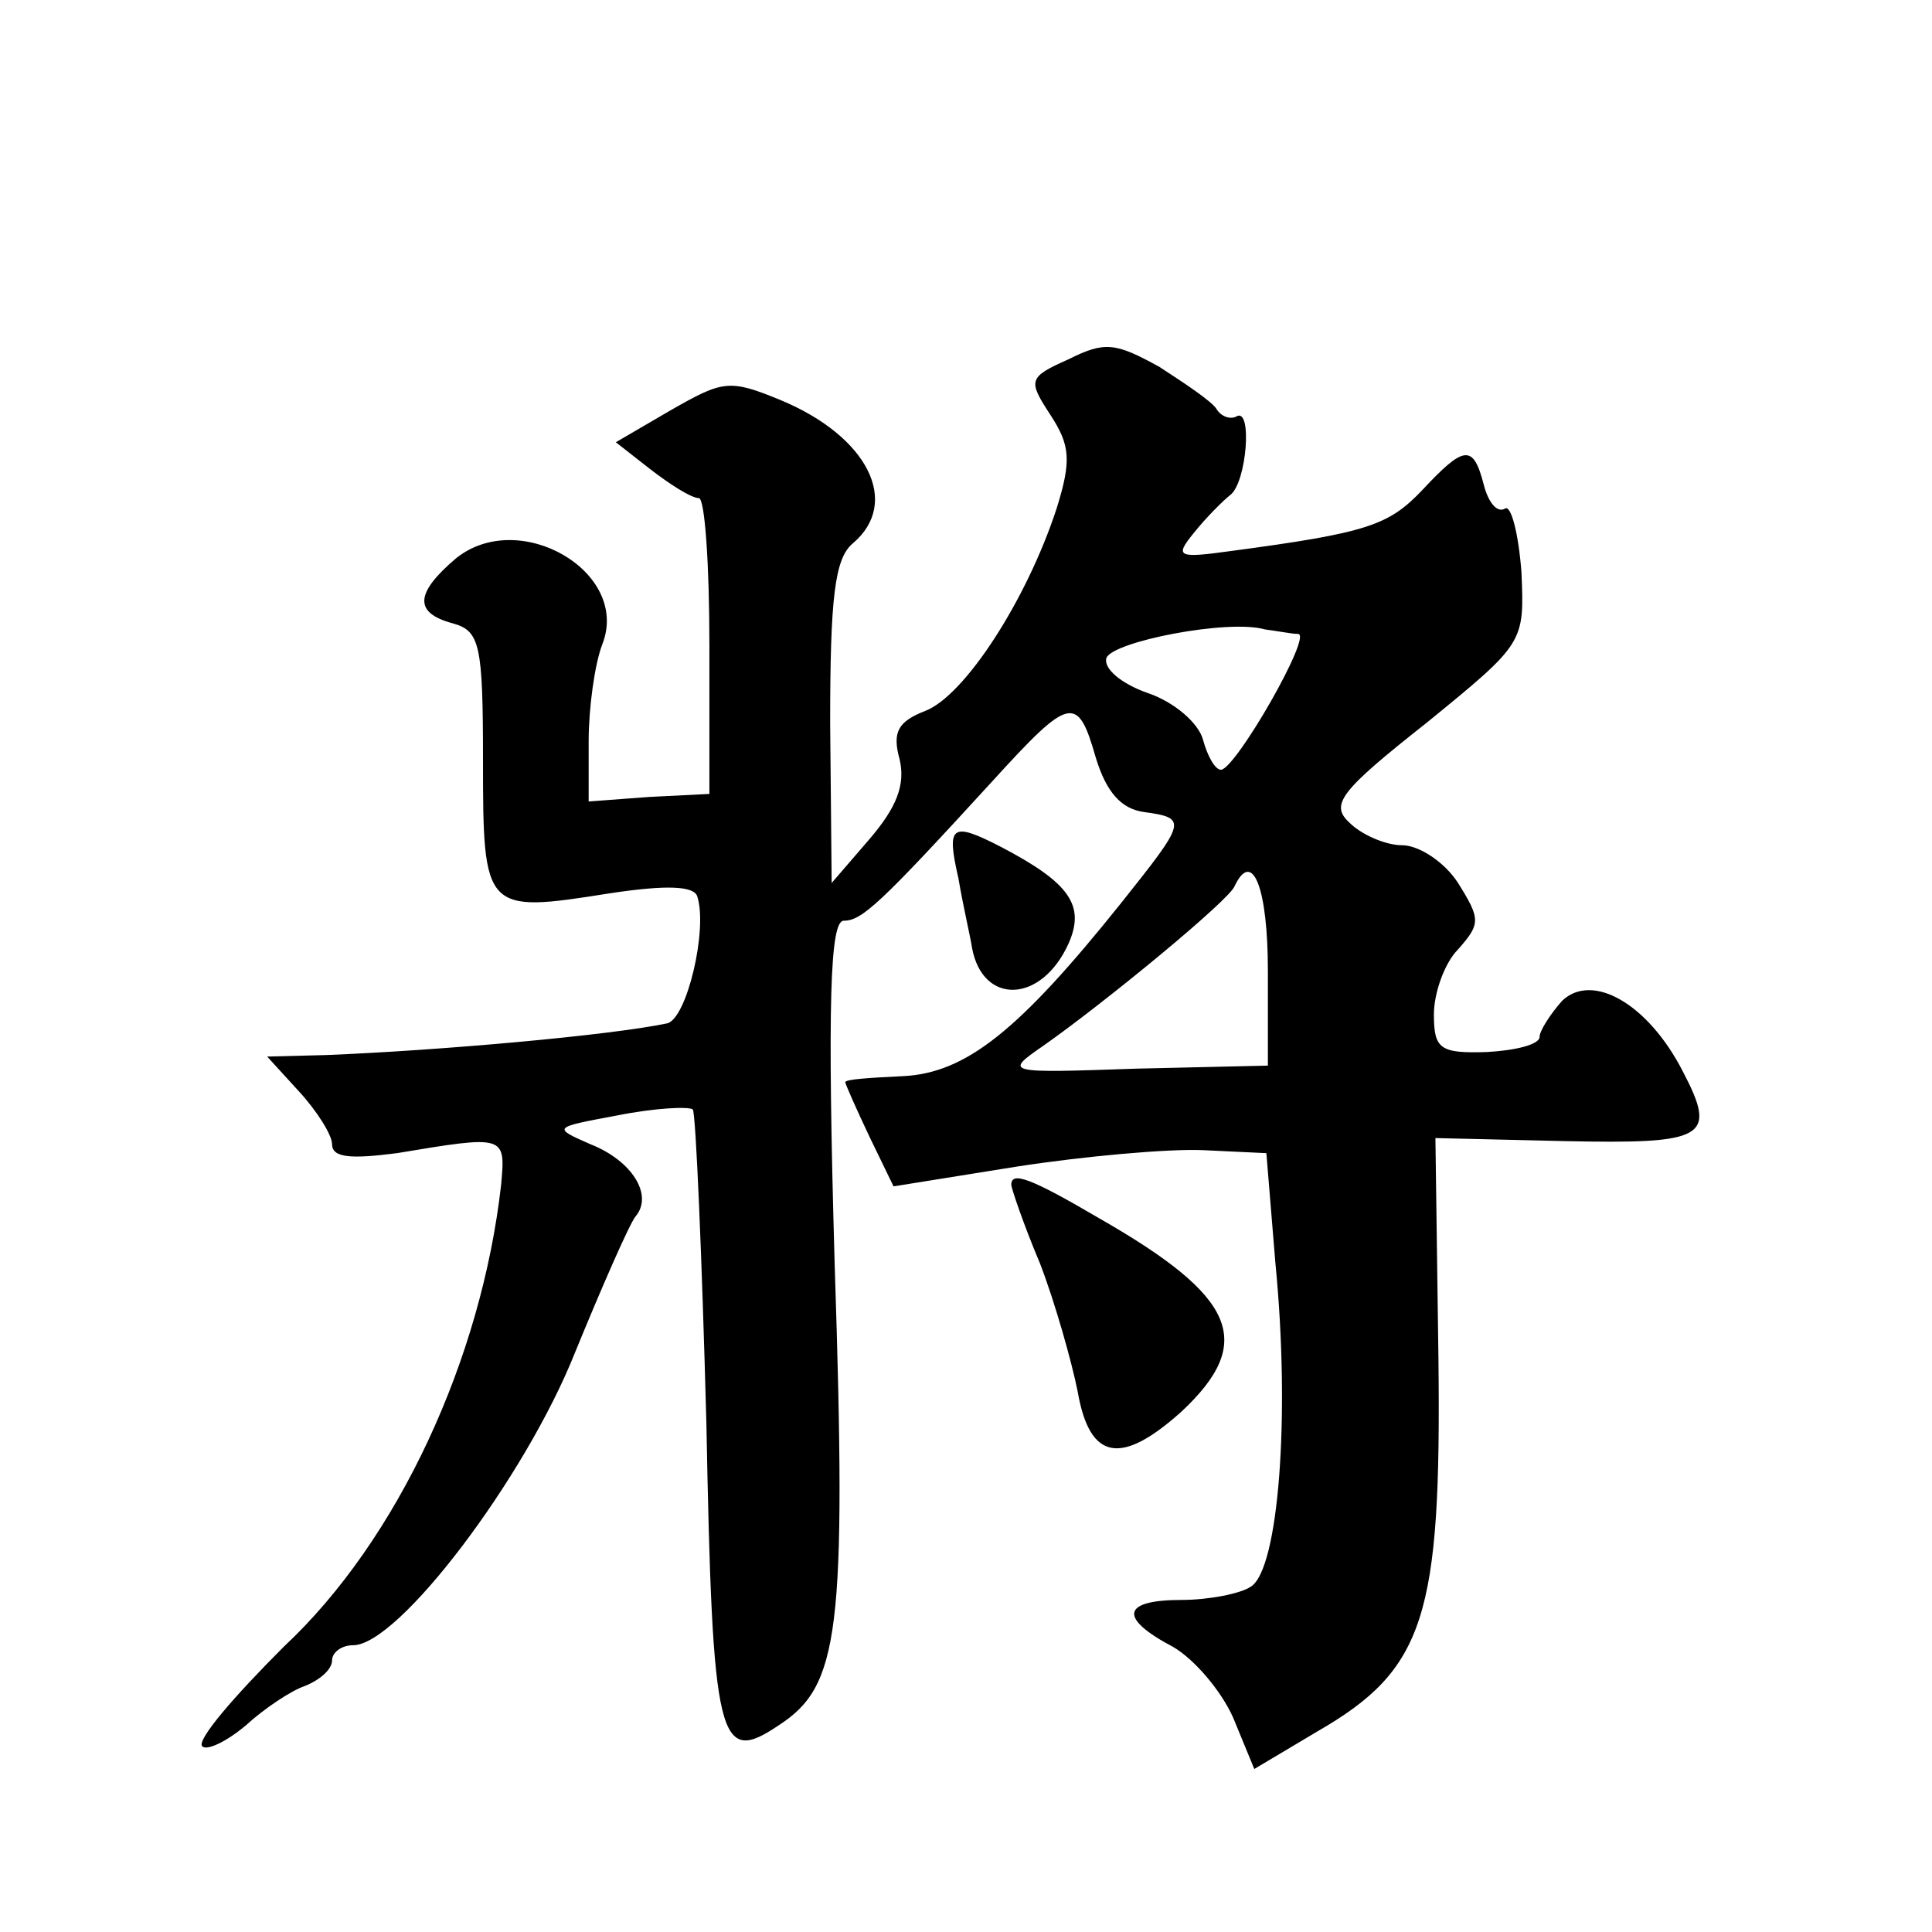
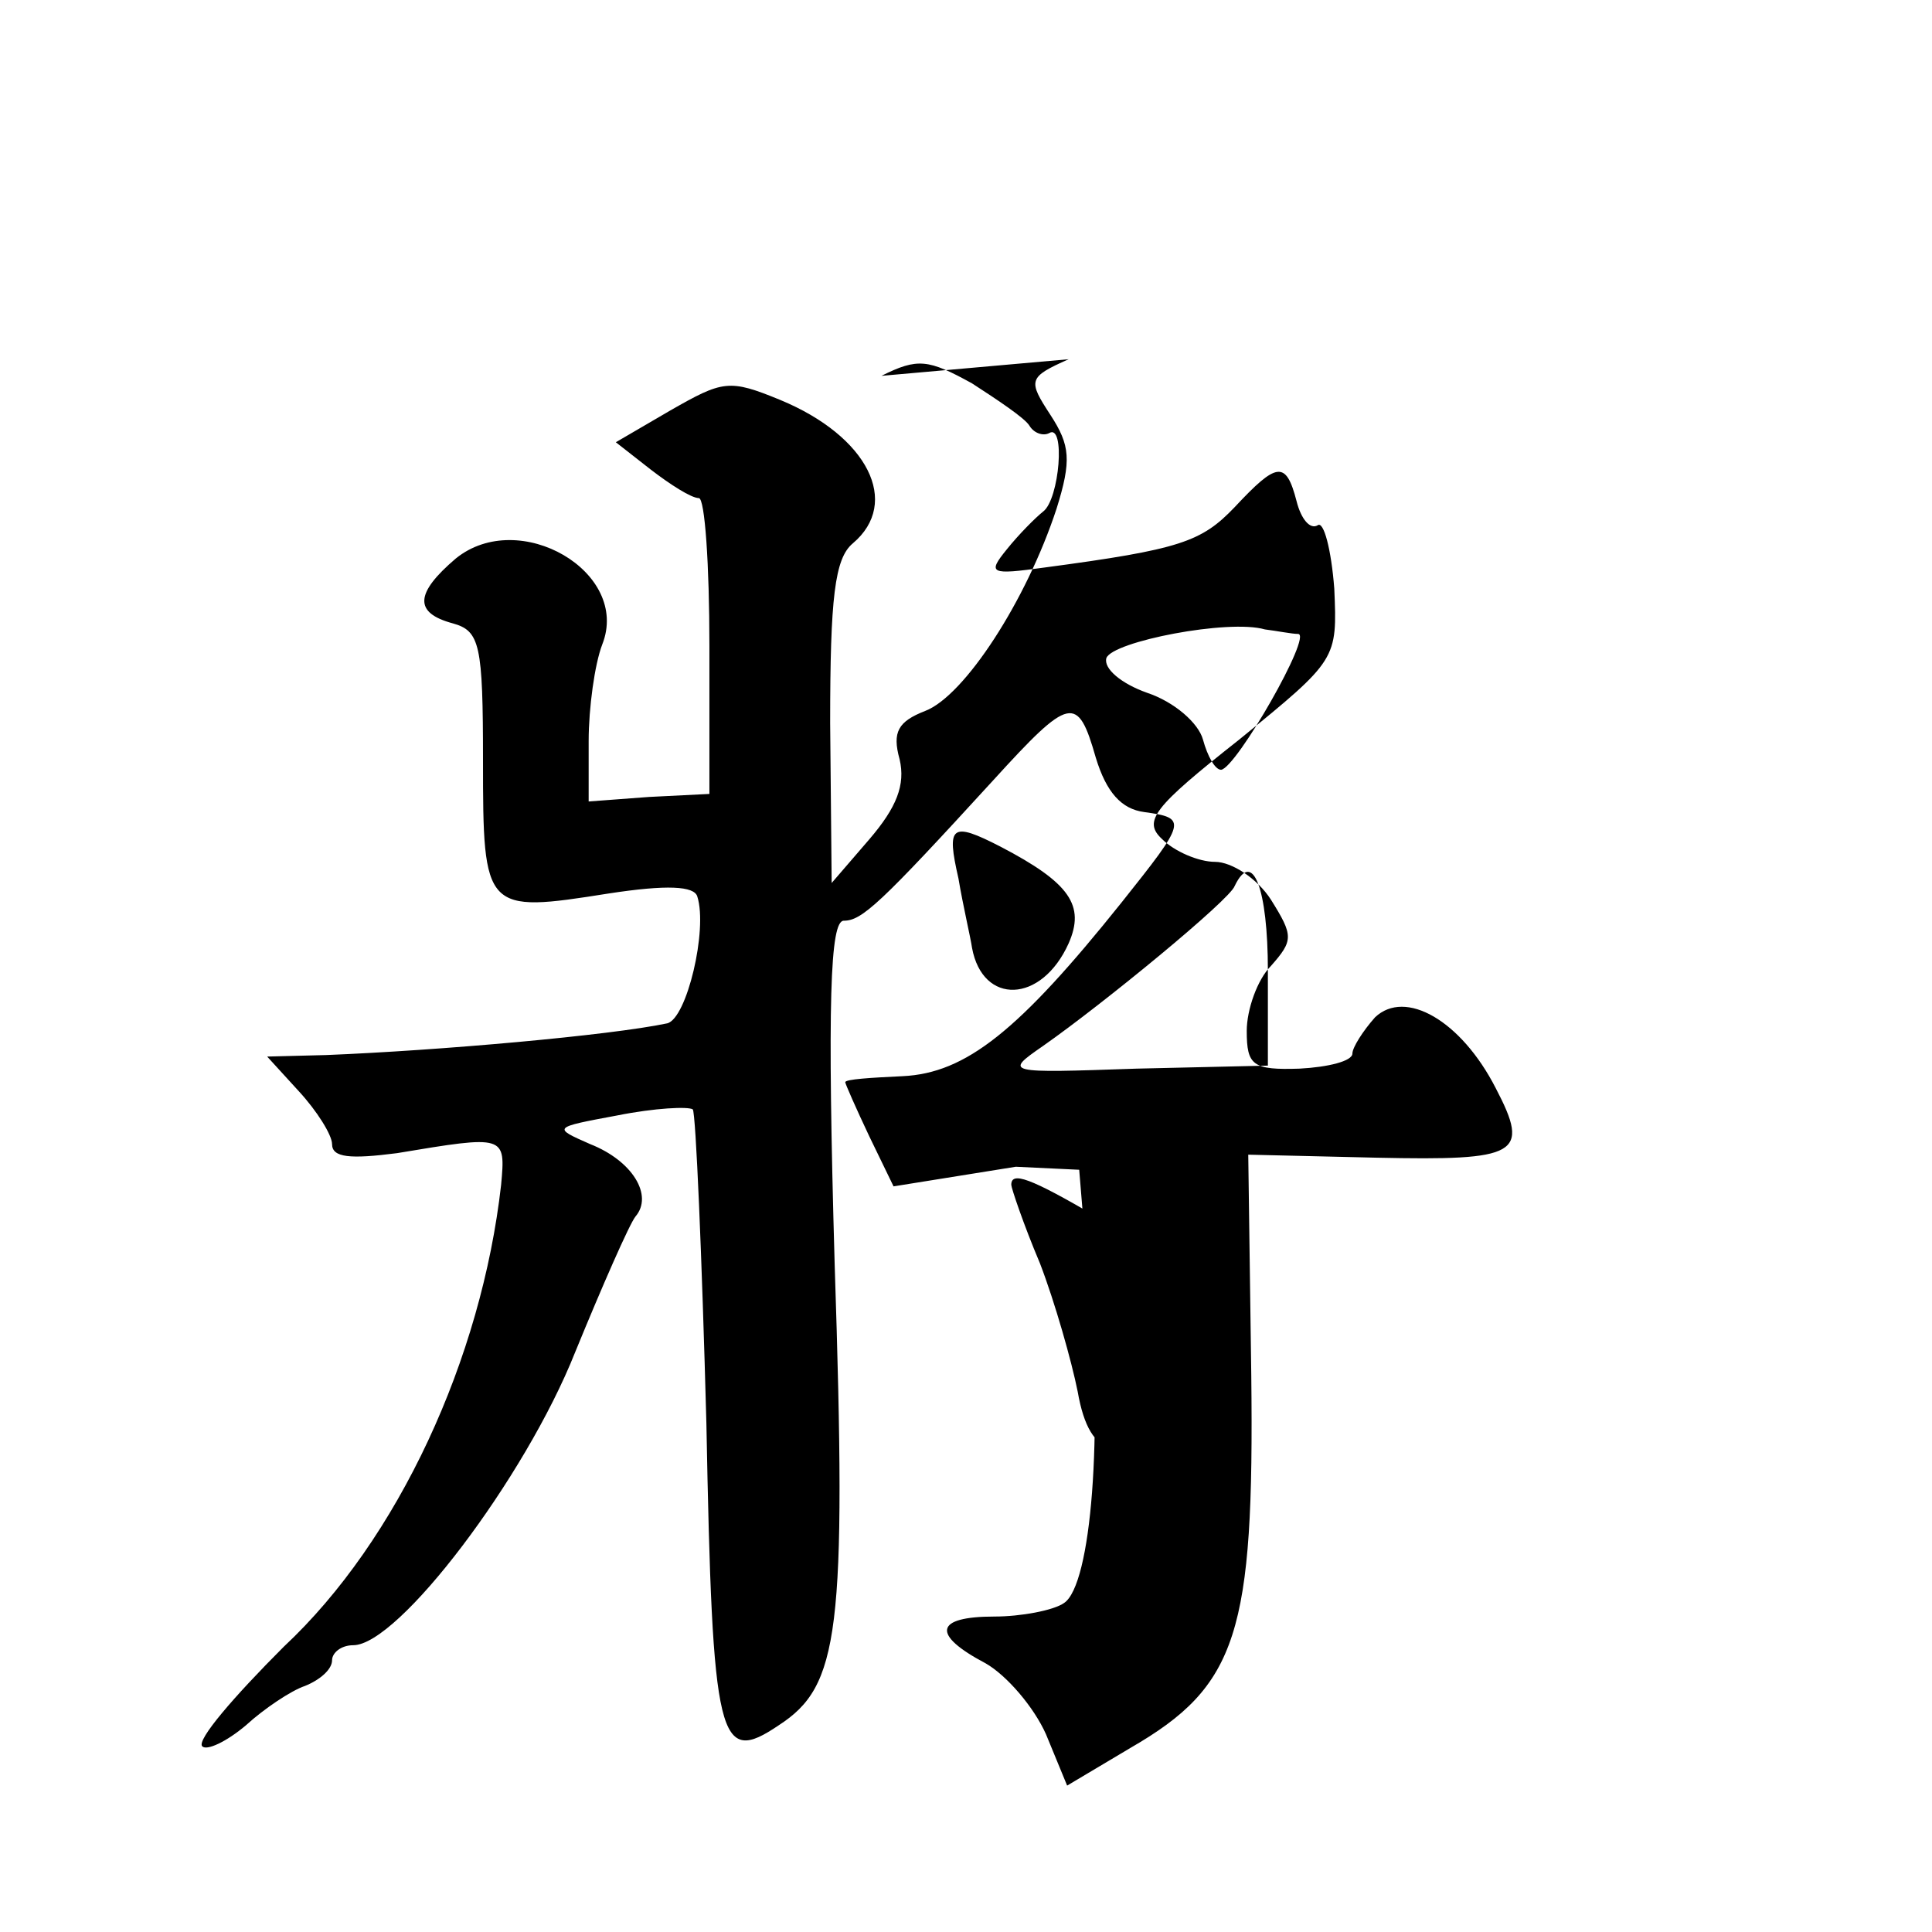
<svg xmlns="http://www.w3.org/2000/svg" version="1.0" width="128pt" height="128pt" viewBox="0 0 128 128" preserveAspectRatio="xMidYMid meet">
  <g transform="translate(0,128) scale(0.1,-0.1)" fill="#0" stroke="none">
-     <path d="M708 1042 c-27 -12 -27 -14 -12 -37 13 -20 14 -30 4 -62 -20 -61 -61 -124 -87 -134 -18 -7 -22 -14 -17 -32 4 -17 -2 -32 -20 -53 l-25 -29 -1 106 c0 83 3 109 15 119 32 27 10 71 -48 95 -34 14 -38 13 -73 -7 l-36 -21 23 -18 c13 -10 27 -19 32 -19 4 0 7 -44 7 -98 l0 -98 -40 -2 -40 -3 0 40 c0 22 4 51 9 64 19 48 -55 91 -97 57 -27 -23 -28 -36 -2 -43 18 -5 20 -14 20 -91 0 -100 1 -101 83 -88 39 6 57 5 59 -2 7 -22 -7 -81 -20 -84 -38 -8 -151 -18 -226 -21 l-39 -1 21 -23 c12 -13 22 -29 22 -35 0 -9 12 -10 43 -6 72 12 72 12 69 -21 -13 -115 -68 -235 -144 -306 -33 -33 -58 -62 -54 -66 3 -3 16 3 29 14 12 11 30 23 39 26 10 4 18 11 18 17 0 5 6 10 14 10 30 0 114 111 147 194 18 44 36 85 40 90 12 14 -2 37 -30 48 -25 11 -25 11 18 19 25 5 47 6 50 4 2 -3 6 -96 9 -208 4 -212 8 -227 48 -200 40 26 45 61 37 305 -5 175 -3 228 6 228 12 0 24 11 99 93 51 56 56 57 68 15 7 -23 17 -34 32 -36 29 -4 28 -6 -15 -60 -68 -85 -103 -113 -145 -115 -21 -1 -38 -2 -38 -4 0 -1 7 -17 16 -36 l16 -33 81 13 c45 7 101 12 124 11 l42 -2 6 -73 c10 -102 2 -202 -16 -214 -7 -5 -29 -9 -46 -9 -40 0 -42 -12 -6 -31 14 -8 32 -29 40 -47 l14 -34 42 25 c71 41 82 76 80 247 l-2 146 85 -2 c94 -2 102 2 79 46 -23 45 -60 66 -80 47 -8 -9 -15 -20 -15 -24 0 -5 -16 -9 -35 -10 -31 -1 -35 2 -35 25 0 14 7 34 16 43 15 17 15 20 0 44 -9 14 -26 25 -37 25 -11 0 -27 7 -35 15 -13 12 -6 21 51 66 65 53 65 53 63 100 -2 26 -7 45 -11 42 -5 -3 -11 4 -14 16 -7 27 -13 26 -41 -4 -22 -23 -36 -28 -126 -40 -36 -5 -38 -4 -25 12 8 10 19 21 24 25 11 8 15 59 4 52 -4 -2 -10 0 -13 5 -3 5 -21 17 -38 28 -29 16 -36 17 -60 5z m152 -182 c10 0 -41 -89 -51 -90 -4 0 -9 9 -12 20 -3 11 -19 25 -37 31 -17 6 -29 16 -27 23 4 11 81 26 105 19 8 -1 18 -3 22 -3z m-20 -223 l0 -63 -87 -2 c-87 -3 -88 -3 -62 15 40 28 124 97 127 106 12 25 22 -2 22 -56z M635 698 c3 -18 8 -39 9 -46 7 -38 46 -37 64 3 11 25 1 40 -45 64 -33 17 -36 14 -28 -21z M670 495 c0 -2 8 -26 19 -52 10 -26 21 -65 25 -85 8 -46 29 -49 69 -13 49 46 36 76 -55 128 -46 27 -58 31 -58 22z" />
+     <path d="M708 1042 c-27 -12 -27 -14 -12 -37 13 -20 14 -30 4 -62 -20 -61 -61 -124 -87 -134 -18 -7 -22 -14 -17 -32 4 -17 -2 -32 -20 -53 l-25 -29 -1 106 c0 83 3 109 15 119 32 27 10 71 -48 95 -34 14 -38 13 -73 -7 l-36 -21 23 -18 c13 -10 27 -19 32 -19 4 0 7 -44 7 -98 l0 -98 -40 -2 -40 -3 0 40 c0 22 4 51 9 64 19 48 -55 91 -97 57 -27 -23 -28 -36 -2 -43 18 -5 20 -14 20 -91 0 -100 1 -101 83 -88 39 6 57 5 59 -2 7 -22 -7 -81 -20 -84 -38 -8 -151 -18 -226 -21 l-39 -1 21 -23 c12 -13 22 -29 22 -35 0 -9 12 -10 43 -6 72 12 72 12 69 -21 -13 -115 -68 -235 -144 -306 -33 -33 -58 -62 -54 -66 3 -3 16 3 29 14 12 11 30 23 39 26 10 4 18 11 18 17 0 5 6 10 14 10 30 0 114 111 147 194 18 44 36 85 40 90 12 14 -2 37 -30 48 -25 11 -25 11 18 19 25 5 47 6 50 4 2 -3 6 -96 9 -208 4 -212 8 -227 48 -200 40 26 45 61 37 305 -5 175 -3 228 6 228 12 0 24 11 99 93 51 56 56 57 68 15 7 -23 17 -34 32 -36 29 -4 28 -6 -15 -60 -68 -85 -103 -113 -145 -115 -21 -1 -38 -2 -38 -4 0 -1 7 -17 16 -36 l16 -33 81 13 l42 -2 6 -73 c10 -102 2 -202 -16 -214 -7 -5 -29 -9 -46 -9 -40 0 -42 -12 -6 -31 14 -8 32 -29 40 -47 l14 -34 42 25 c71 41 82 76 80 247 l-2 146 85 -2 c94 -2 102 2 79 46 -23 45 -60 66 -80 47 -8 -9 -15 -20 -15 -24 0 -5 -16 -9 -35 -10 -31 -1 -35 2 -35 25 0 14 7 34 16 43 15 17 15 20 0 44 -9 14 -26 25 -37 25 -11 0 -27 7 -35 15 -13 12 -6 21 51 66 65 53 65 53 63 100 -2 26 -7 45 -11 42 -5 -3 -11 4 -14 16 -7 27 -13 26 -41 -4 -22 -23 -36 -28 -126 -40 -36 -5 -38 -4 -25 12 8 10 19 21 24 25 11 8 15 59 4 52 -4 -2 -10 0 -13 5 -3 5 -21 17 -38 28 -29 16 -36 17 -60 5z m152 -182 c10 0 -41 -89 -51 -90 -4 0 -9 9 -12 20 -3 11 -19 25 -37 31 -17 6 -29 16 -27 23 4 11 81 26 105 19 8 -1 18 -3 22 -3z m-20 -223 l0 -63 -87 -2 c-87 -3 -88 -3 -62 15 40 28 124 97 127 106 12 25 22 -2 22 -56z M635 698 c3 -18 8 -39 9 -46 7 -38 46 -37 64 3 11 25 1 40 -45 64 -33 17 -36 14 -28 -21z M670 495 c0 -2 8 -26 19 -52 10 -26 21 -65 25 -85 8 -46 29 -49 69 -13 49 46 36 76 -55 128 -46 27 -58 31 -58 22z" />
  </g>
</svg>